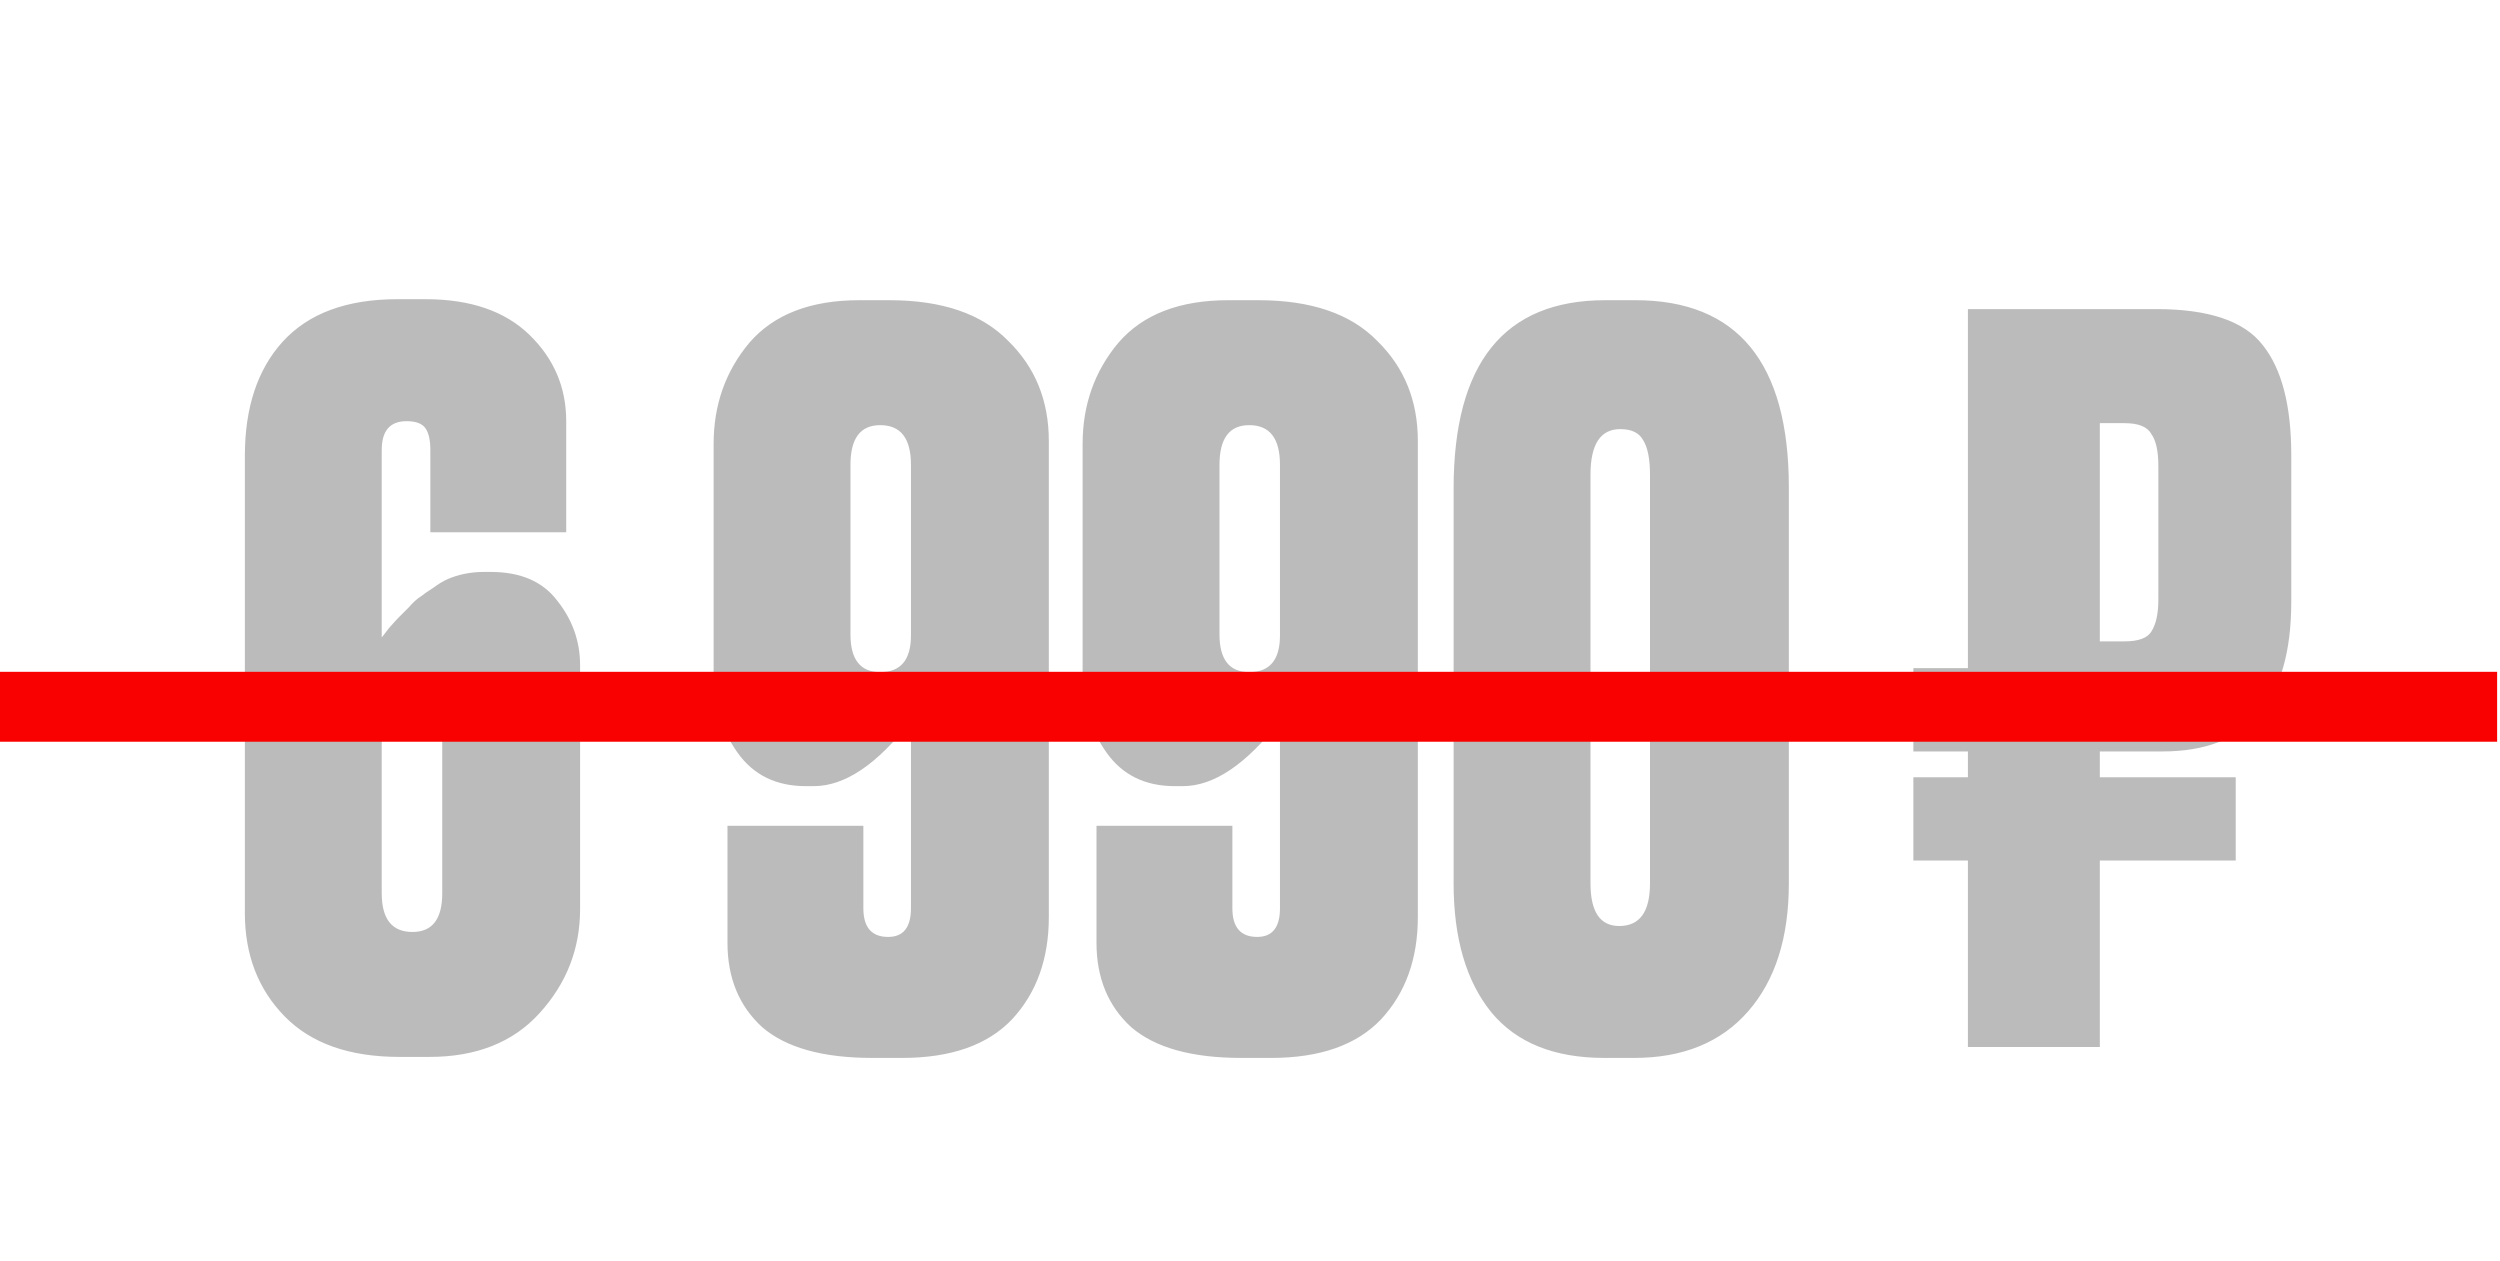
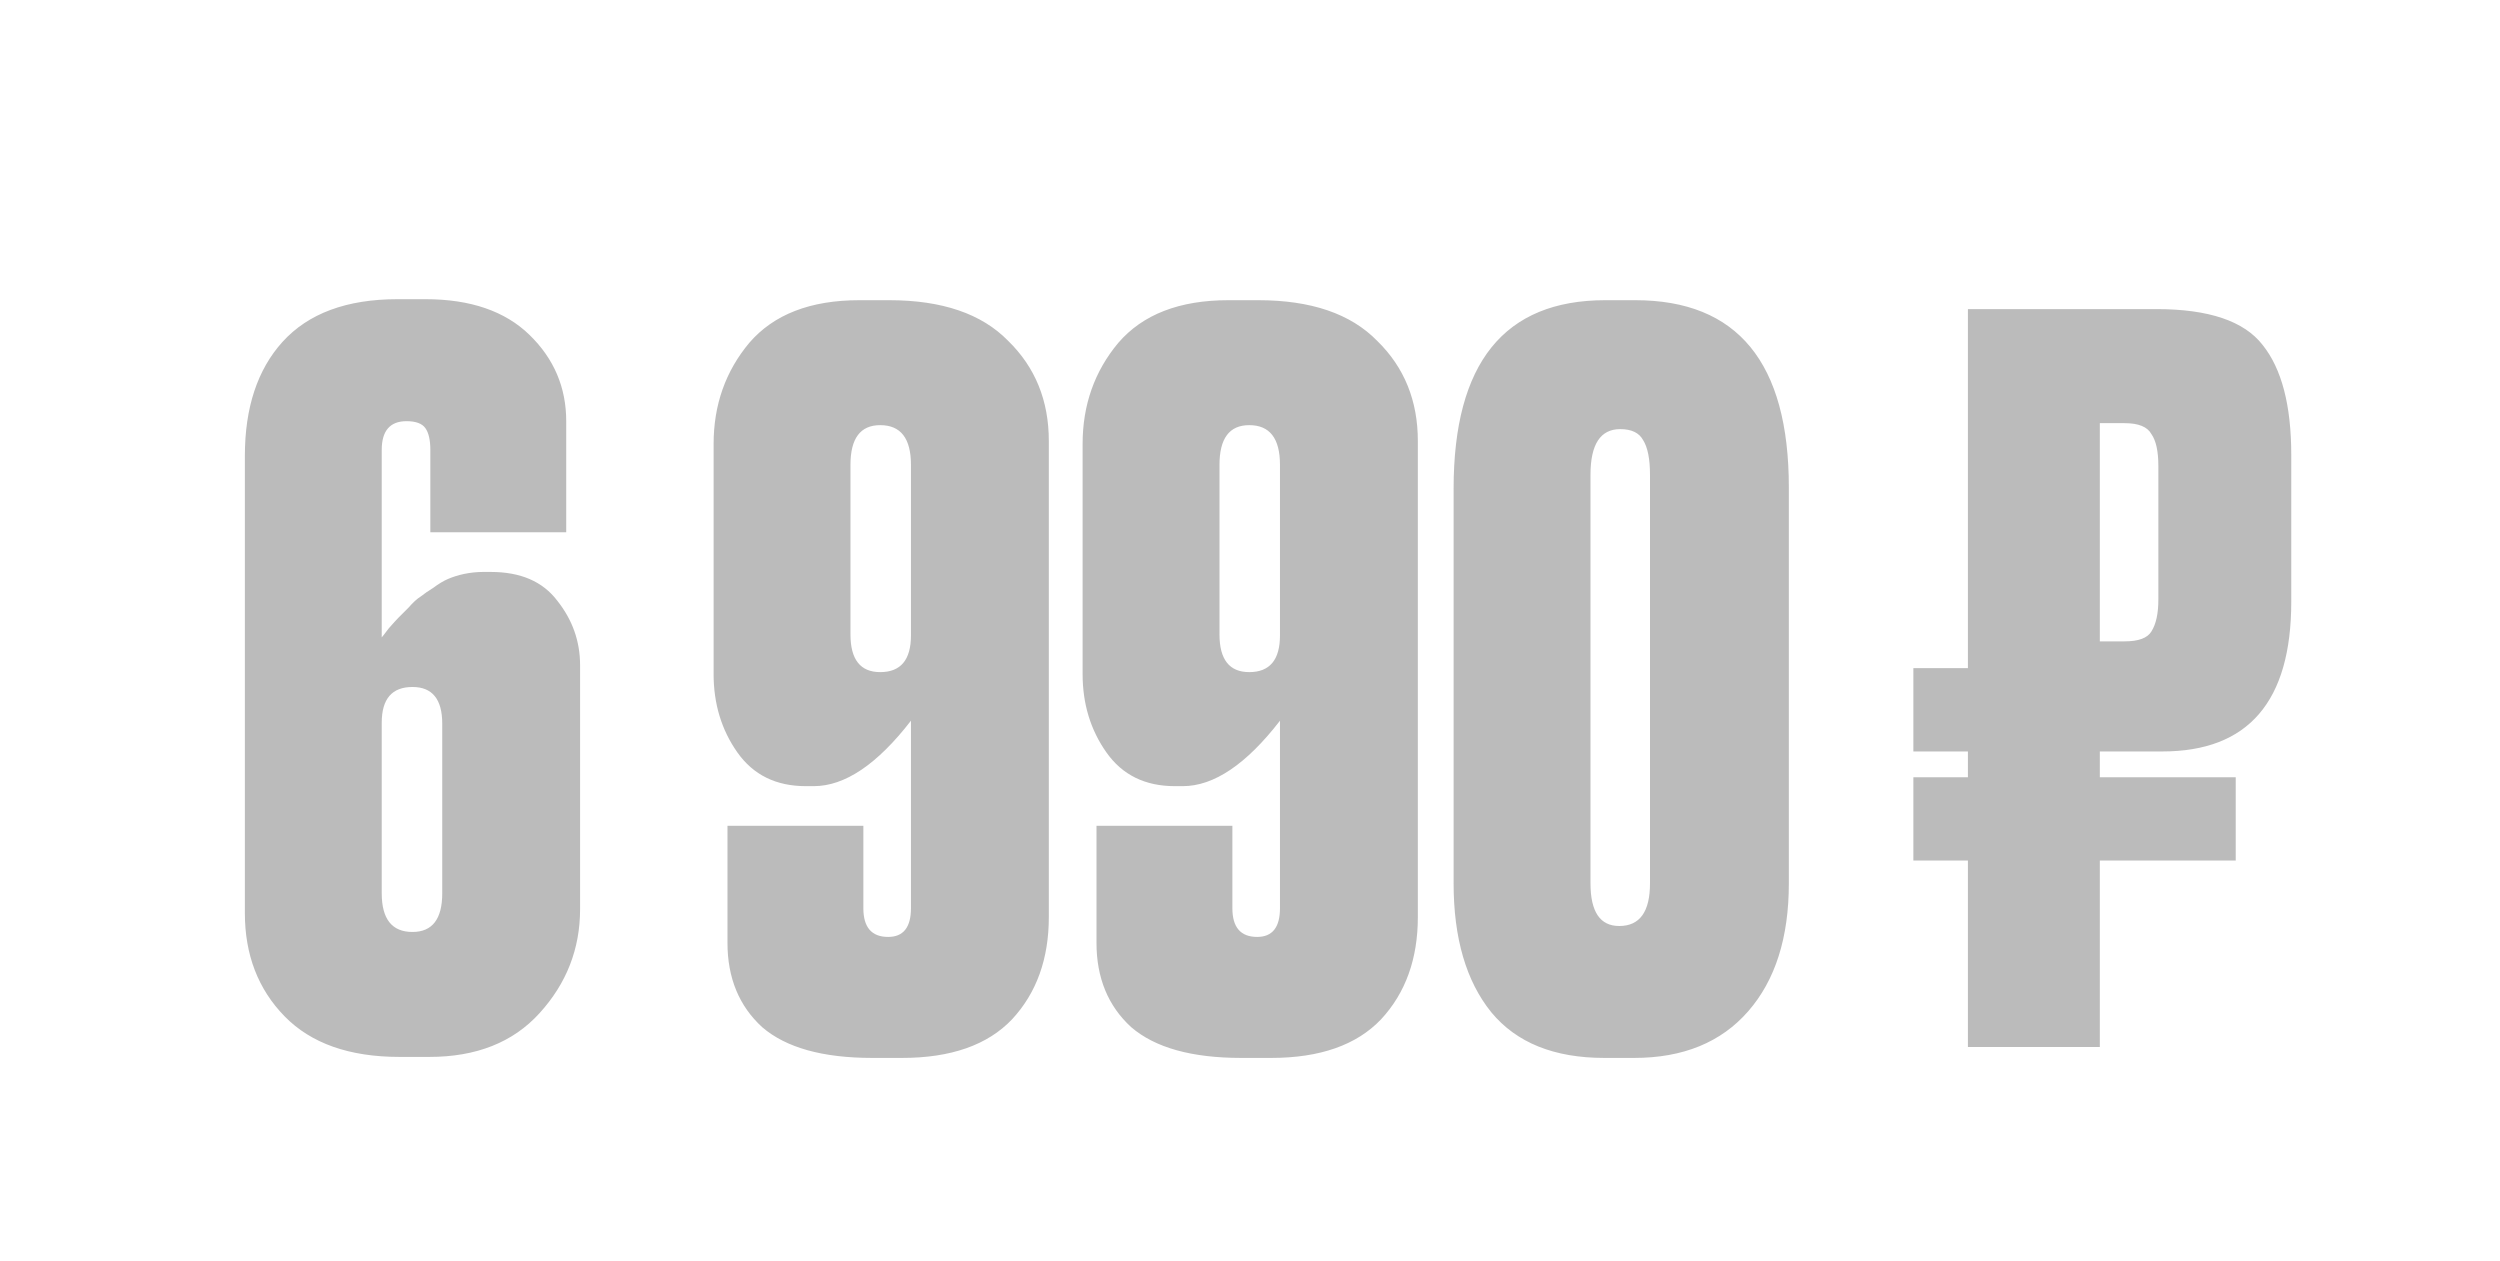
<svg xmlns="http://www.w3.org/2000/svg" width="117" height="59" viewBox="0 0 117 59" fill="none">
  <path d="M22.6 26.767H22.971C24.363 26.767 25.4 27.215 26.081 28.113C26.793 29.01 27.148 30.016 27.148 31.13V42.548C27.148 44.405 26.514 46.029 25.245 47.422C24.008 48.783 22.29 49.464 20.093 49.464H18.701C16.349 49.464 14.554 48.83 13.316 47.561C12.079 46.292 11.46 44.683 11.46 42.734V21.336C11.46 19.077 12.048 17.298 13.223 15.998C14.43 14.668 16.225 14.002 18.608 14.002H19.907C22.012 14.002 23.636 14.559 24.781 15.673C25.926 16.787 26.499 18.133 26.499 19.711V24.91H20.14V21.058C20.14 20.593 20.062 20.253 19.907 20.036C19.753 19.82 19.459 19.711 19.026 19.711C18.252 19.711 17.865 20.16 17.865 21.058V29.83C17.896 29.799 18.004 29.66 18.19 29.412C18.407 29.165 18.561 28.995 18.654 28.902C18.747 28.809 18.902 28.654 19.118 28.438C19.335 28.19 19.521 28.02 19.675 27.927C19.83 27.803 20.031 27.664 20.279 27.509C20.526 27.324 20.758 27.184 20.975 27.092C21.192 26.999 21.439 26.921 21.718 26.86C22.027 26.798 22.321 26.767 22.6 26.767ZM19.304 43.616C20.232 43.616 20.697 43.012 20.697 41.806V33.868C20.697 32.723 20.232 32.151 19.304 32.151C18.345 32.151 17.865 32.708 17.865 33.822V41.806C17.865 43.012 18.345 43.616 19.304 43.616ZM38.084 36.792H37.713C36.321 36.792 35.253 36.267 34.51 35.214C33.768 34.162 33.397 32.94 33.397 31.547V20.779C33.397 18.953 33.953 17.375 35.067 16.044C36.212 14.714 37.93 14.049 40.22 14.049H41.612C44.088 14.049 45.944 14.683 47.182 15.952C48.451 17.189 49.085 18.752 49.085 20.64V42.919C49.085 44.869 48.513 46.463 47.368 47.7C46.223 48.907 44.505 49.511 42.215 49.511H40.823C38.502 49.511 36.785 49.031 35.671 48.072C34.588 47.081 34.046 45.766 34.046 44.126V38.649H40.405V42.502C40.405 43.399 40.792 43.848 41.566 43.848C42.277 43.848 42.633 43.399 42.633 42.502V33.729C41.055 35.771 39.539 36.792 38.084 36.792ZM41.194 19.897C40.266 19.897 39.802 20.516 39.802 21.754V29.691C39.802 30.867 40.266 31.455 41.194 31.455C42.154 31.455 42.633 30.882 42.633 29.737V21.754C42.633 20.516 42.154 19.897 41.194 19.897ZM55.355 36.792H54.983C53.591 36.792 52.523 36.267 51.781 35.214C51.038 34.162 50.666 32.94 50.666 31.547V20.779C50.666 18.953 51.224 17.375 52.337 16.044C53.483 14.714 55.2 14.049 57.49 14.049H58.882C61.358 14.049 63.214 14.683 64.452 15.952C65.721 17.189 66.355 18.752 66.355 20.64V42.919C66.355 44.869 65.783 46.463 64.638 47.7C63.493 48.907 61.776 49.511 59.486 49.511H58.093C55.772 49.511 54.055 49.031 52.941 48.072C51.858 47.081 51.316 45.766 51.316 44.126V38.649H57.675V42.502C57.675 43.399 58.062 43.848 58.836 43.848C59.547 43.848 59.903 43.399 59.903 42.502V33.729C58.325 35.771 56.809 36.792 55.355 36.792ZM58.465 19.897C57.536 19.897 57.072 20.516 57.072 21.754V29.691C57.072 30.867 57.536 31.455 58.465 31.455C59.424 31.455 59.903 30.882 59.903 29.737V21.754C59.903 20.516 59.424 19.897 58.465 19.897ZM83.718 22.821V41.341C83.718 43.879 83.084 45.875 81.815 47.329C80.546 48.783 78.767 49.511 76.477 49.511H75.085C72.733 49.511 70.969 48.799 69.793 47.375C68.617 45.921 68.029 43.91 68.029 41.341V22.868C68.029 16.988 70.397 14.049 75.131 14.049H76.524C81.32 14.049 83.718 16.973 83.718 22.821ZM77.22 41.341V22.218C77.22 21.475 77.112 20.934 76.895 20.593C76.709 20.253 76.353 20.083 75.827 20.083C74.899 20.083 74.435 20.794 74.435 22.218V41.341C74.435 42.672 74.884 43.337 75.781 43.337C76.74 43.337 77.22 42.672 77.22 41.341ZM104.632 40.274H98.272V49H92.099V40.274H89.546V36.375H92.099V35.168H89.546V31.269H92.099V14.466H100.918C103.363 14.466 105.018 15.023 105.885 16.137C106.782 17.251 107.231 18.969 107.231 21.29V28.159C107.231 32.832 105.219 35.168 101.197 35.168H98.272V36.375H104.632V40.274ZM98.272 19.804V30.016H99.433C100.083 30.016 100.5 29.861 100.686 29.552C100.903 29.211 101.011 28.716 101.011 28.066V21.8C101.011 21.119 100.903 20.624 100.686 20.315C100.5 19.974 100.083 19.804 99.433 19.804H98.272Z" fill="#787878" fill-opacity="0.5" />
-   <line x1="-1.43007e-07" y1="33.077" x2="116.866" y2="33.077" stroke="#FA0101" stroke-width="3.272" />
</svg>